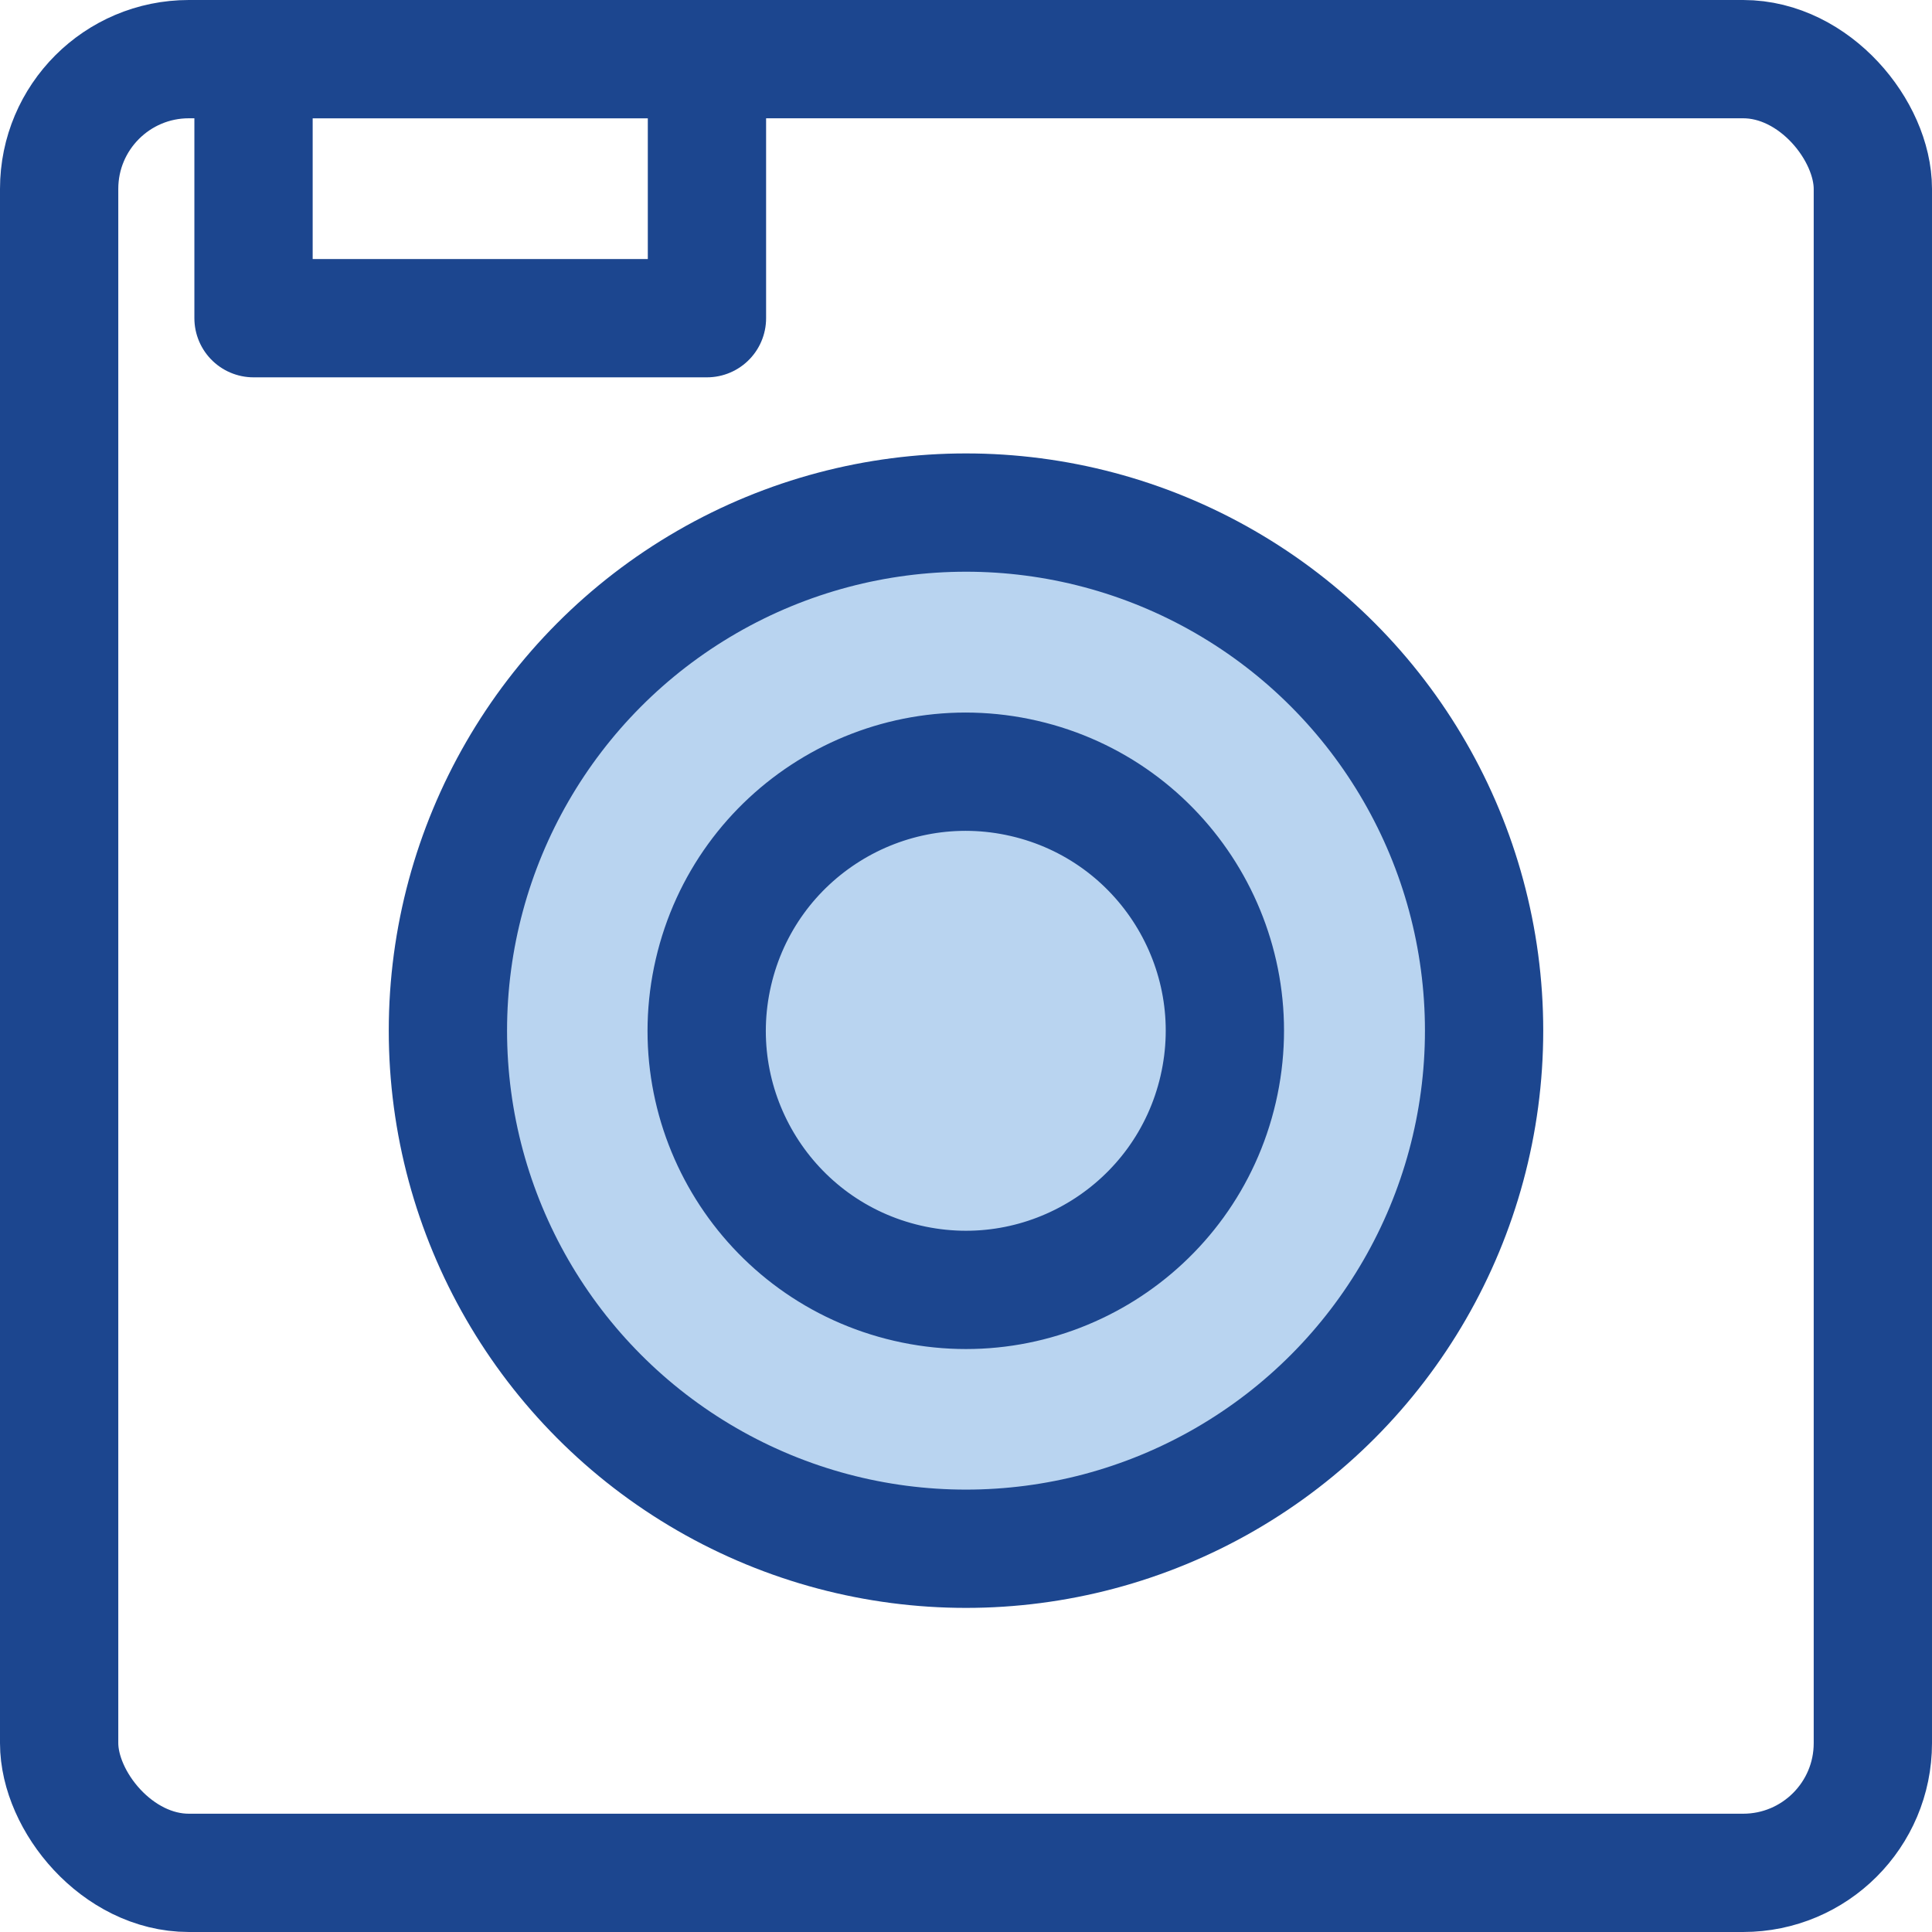
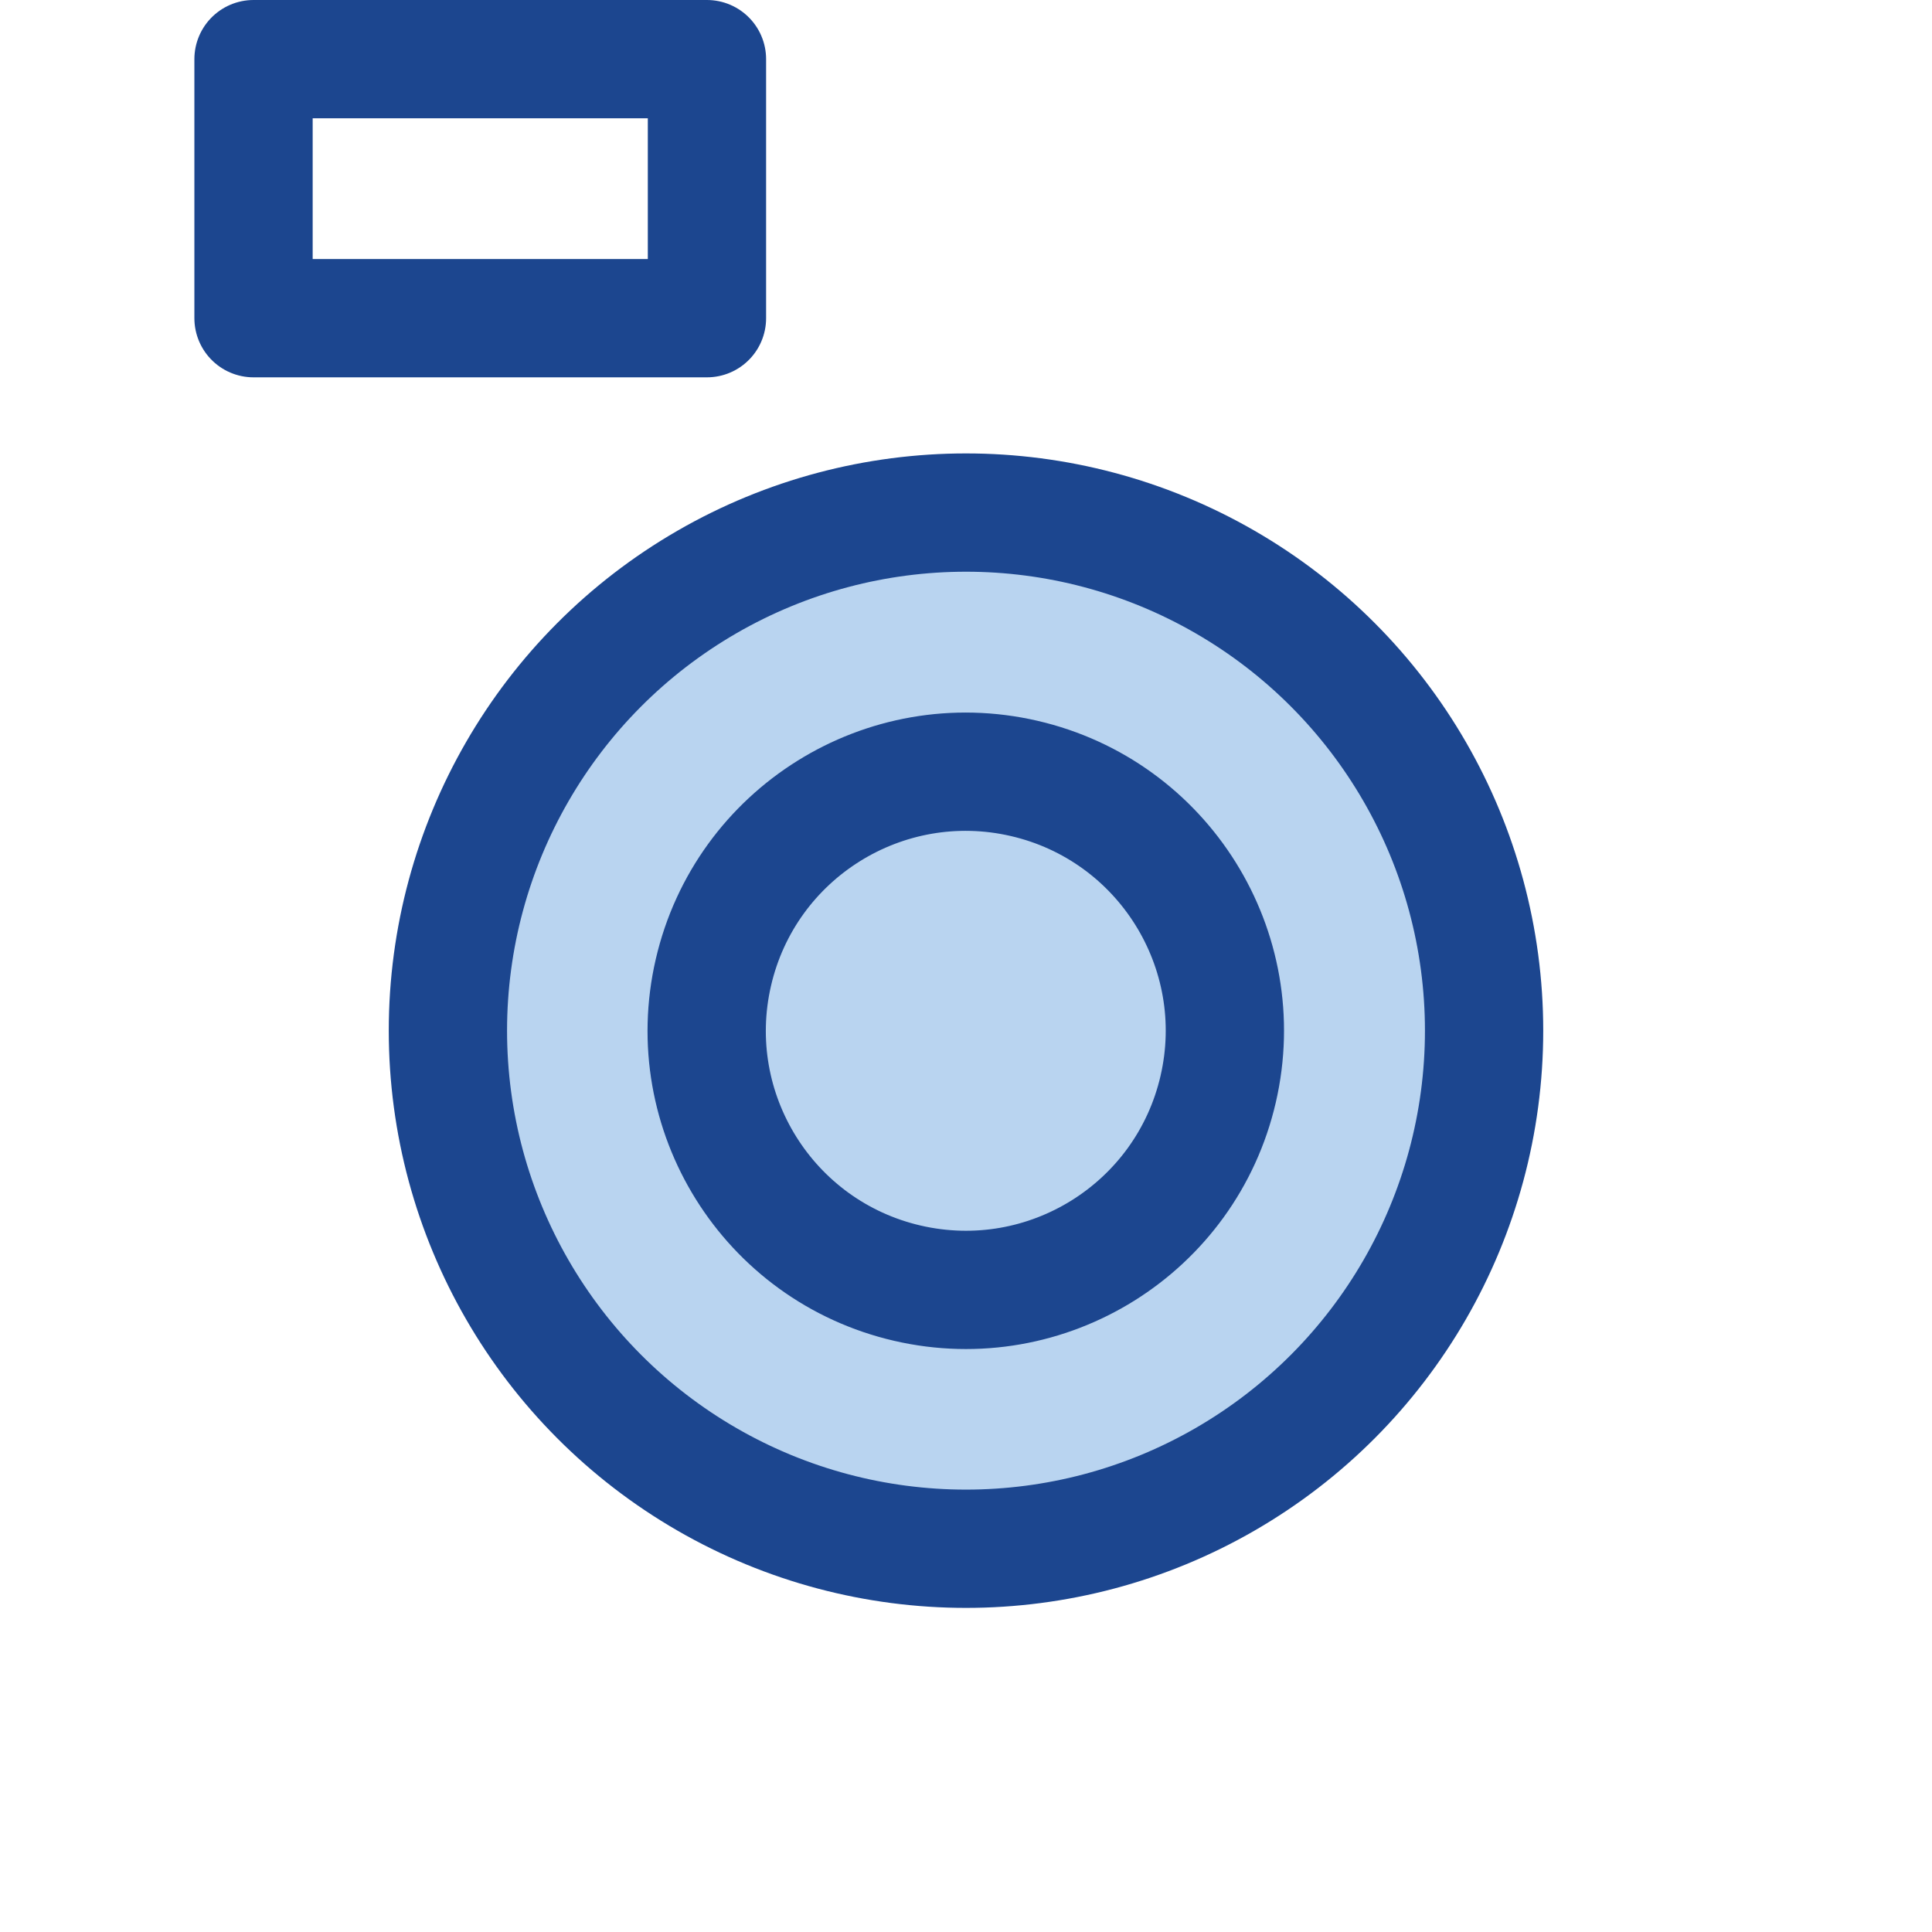
<svg xmlns="http://www.w3.org/2000/svg" viewBox="0 0 49 49">
  <defs>
    <style>.cls-1{fill:none;}.cls-1,.cls-2{stroke:#1c468f;stroke-linecap:round;stroke-linejoin:round;stroke-width:3px;}.cls-2{fill:#b9d4f0;}</style>
  </defs>
  <title>instagram</title>
  <g id="Layer_2" data-name="Layer 2">
    <g id="instagram">
-       <rect class="cls-1" x="1.5" y="1.5" width="46" height="46" rx="3.29" ry="3.29" />
      <circle class="cls-2" cx="24.5" cy="26.14" r="13.14" />
      <circle class="cls-1" cx="24.5" cy="26.14" r="6.57" transform="translate(-6.49 44.13) rotate(-76.99)" />
      <rect class="cls-1" x="6.43" y="1.5" width="11.5" height="6.57" />
    </g>
  </g>
</svg>